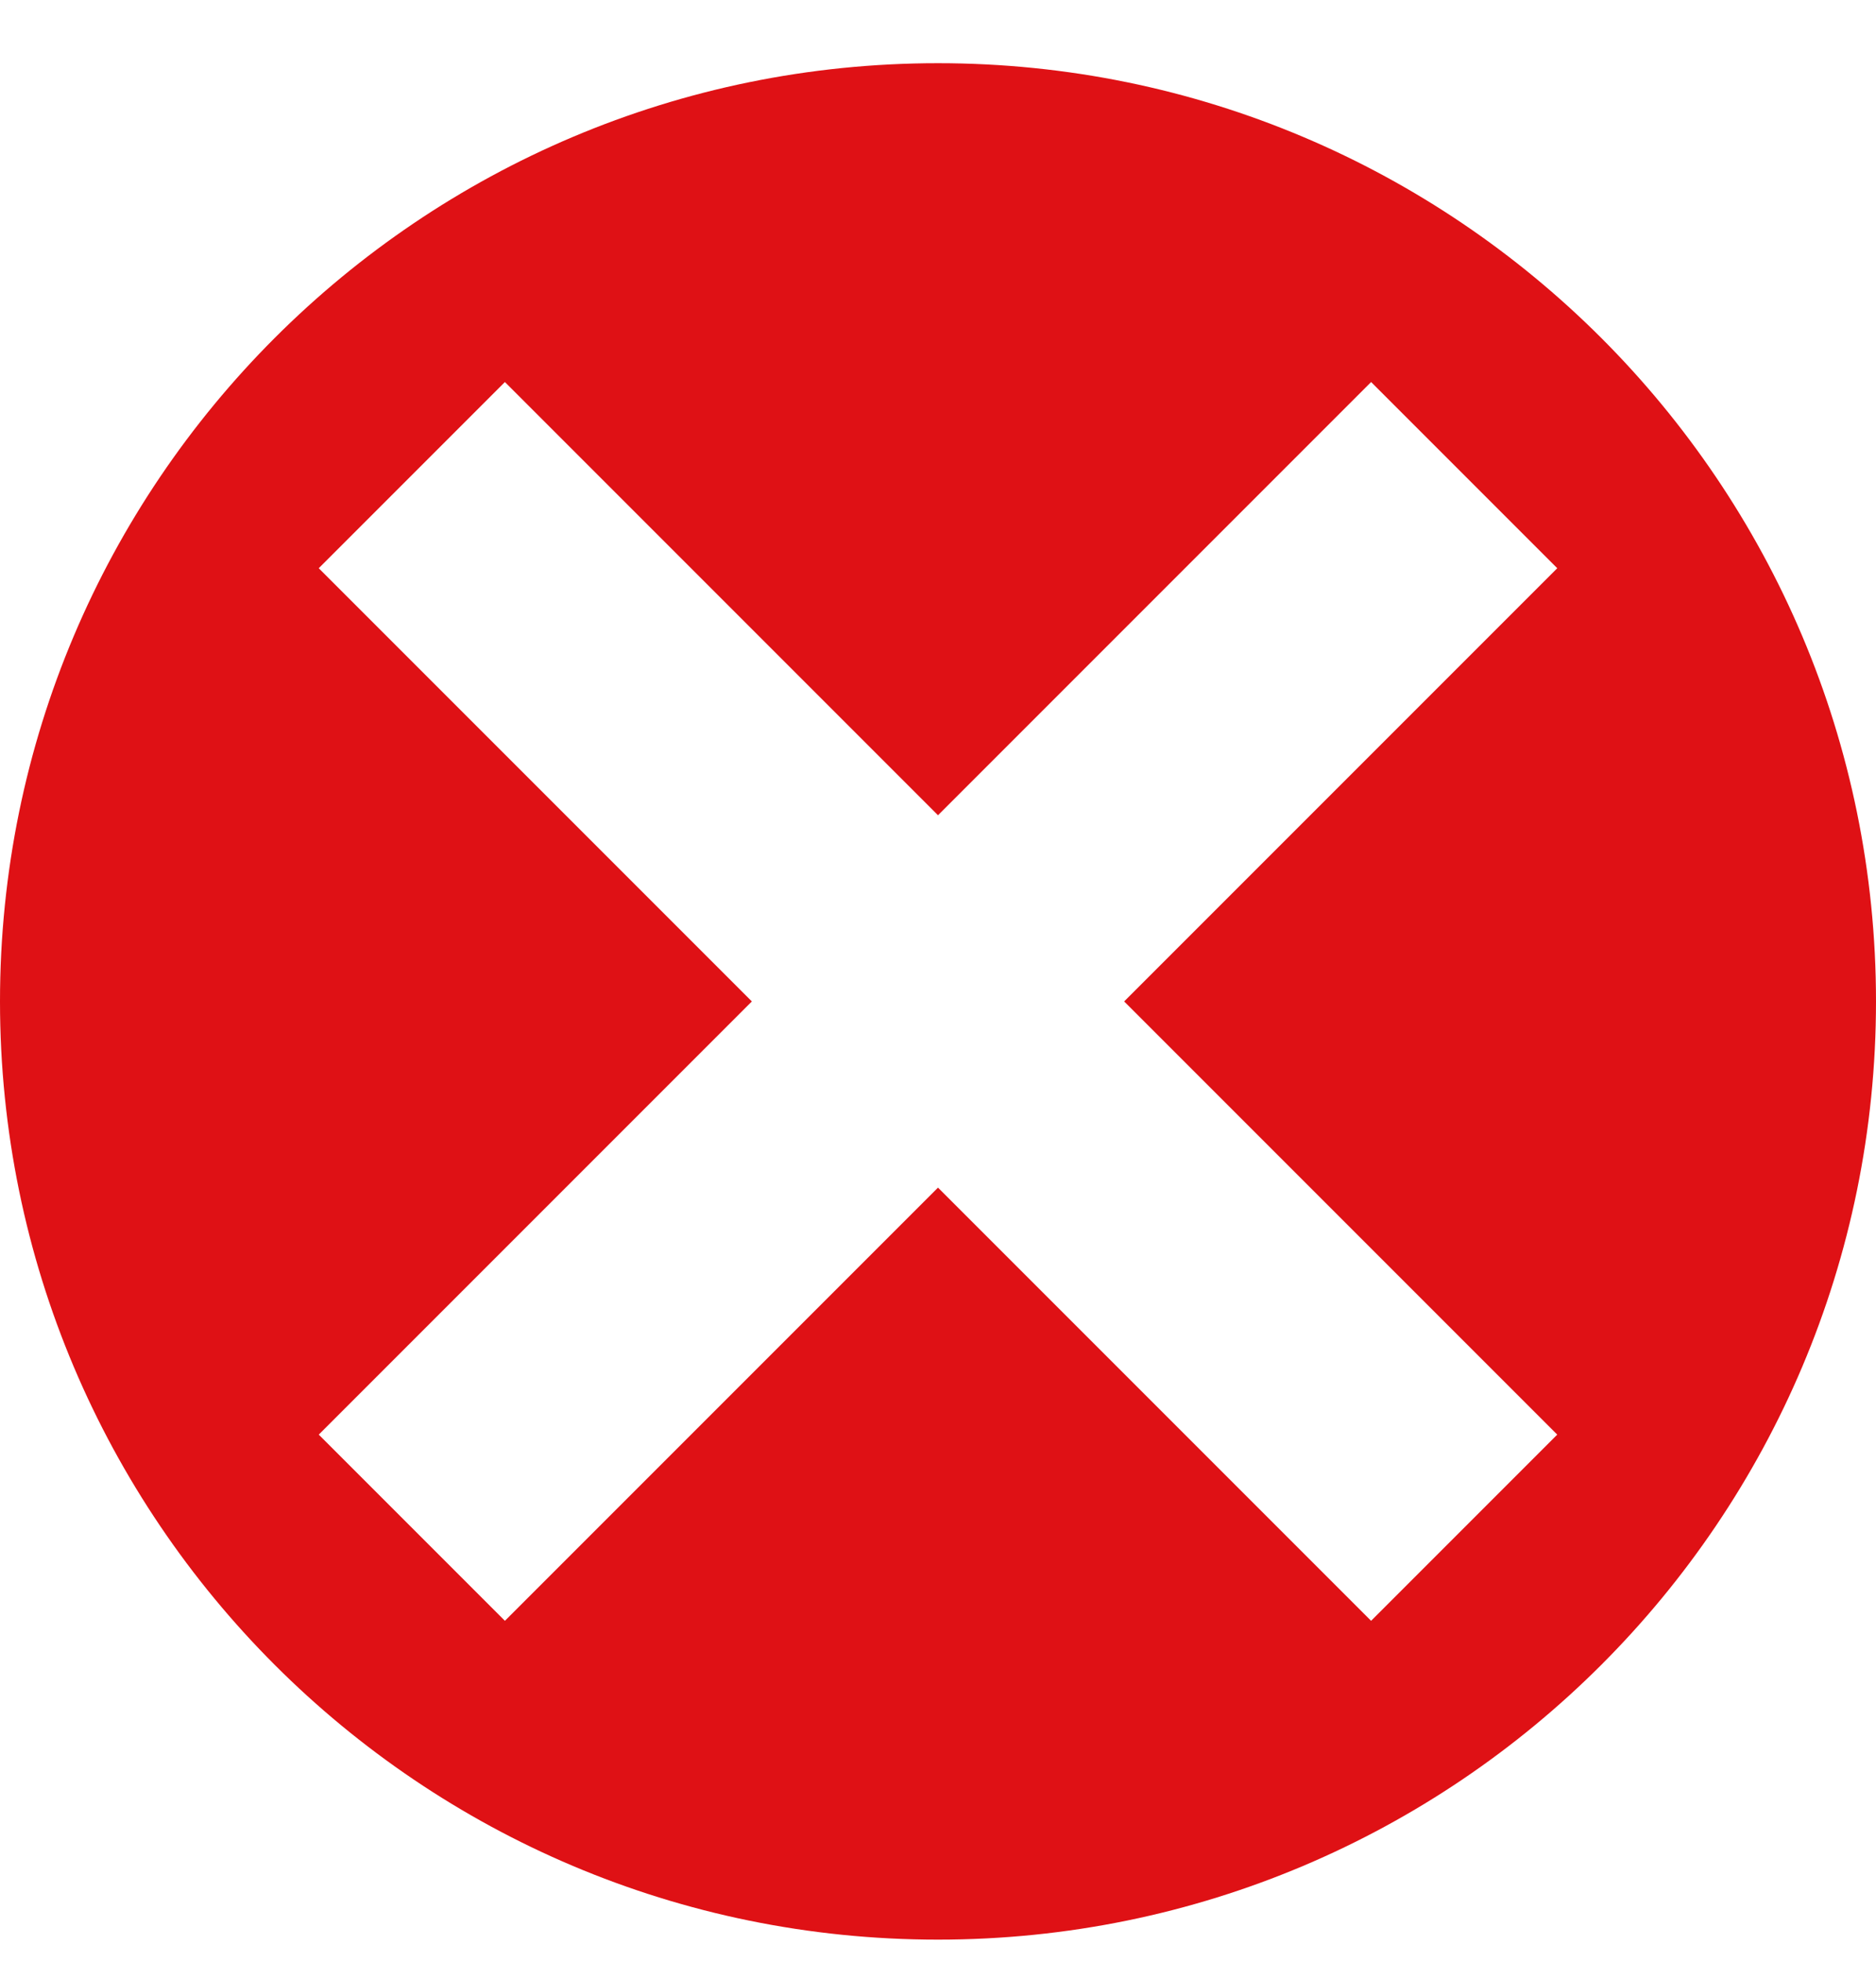
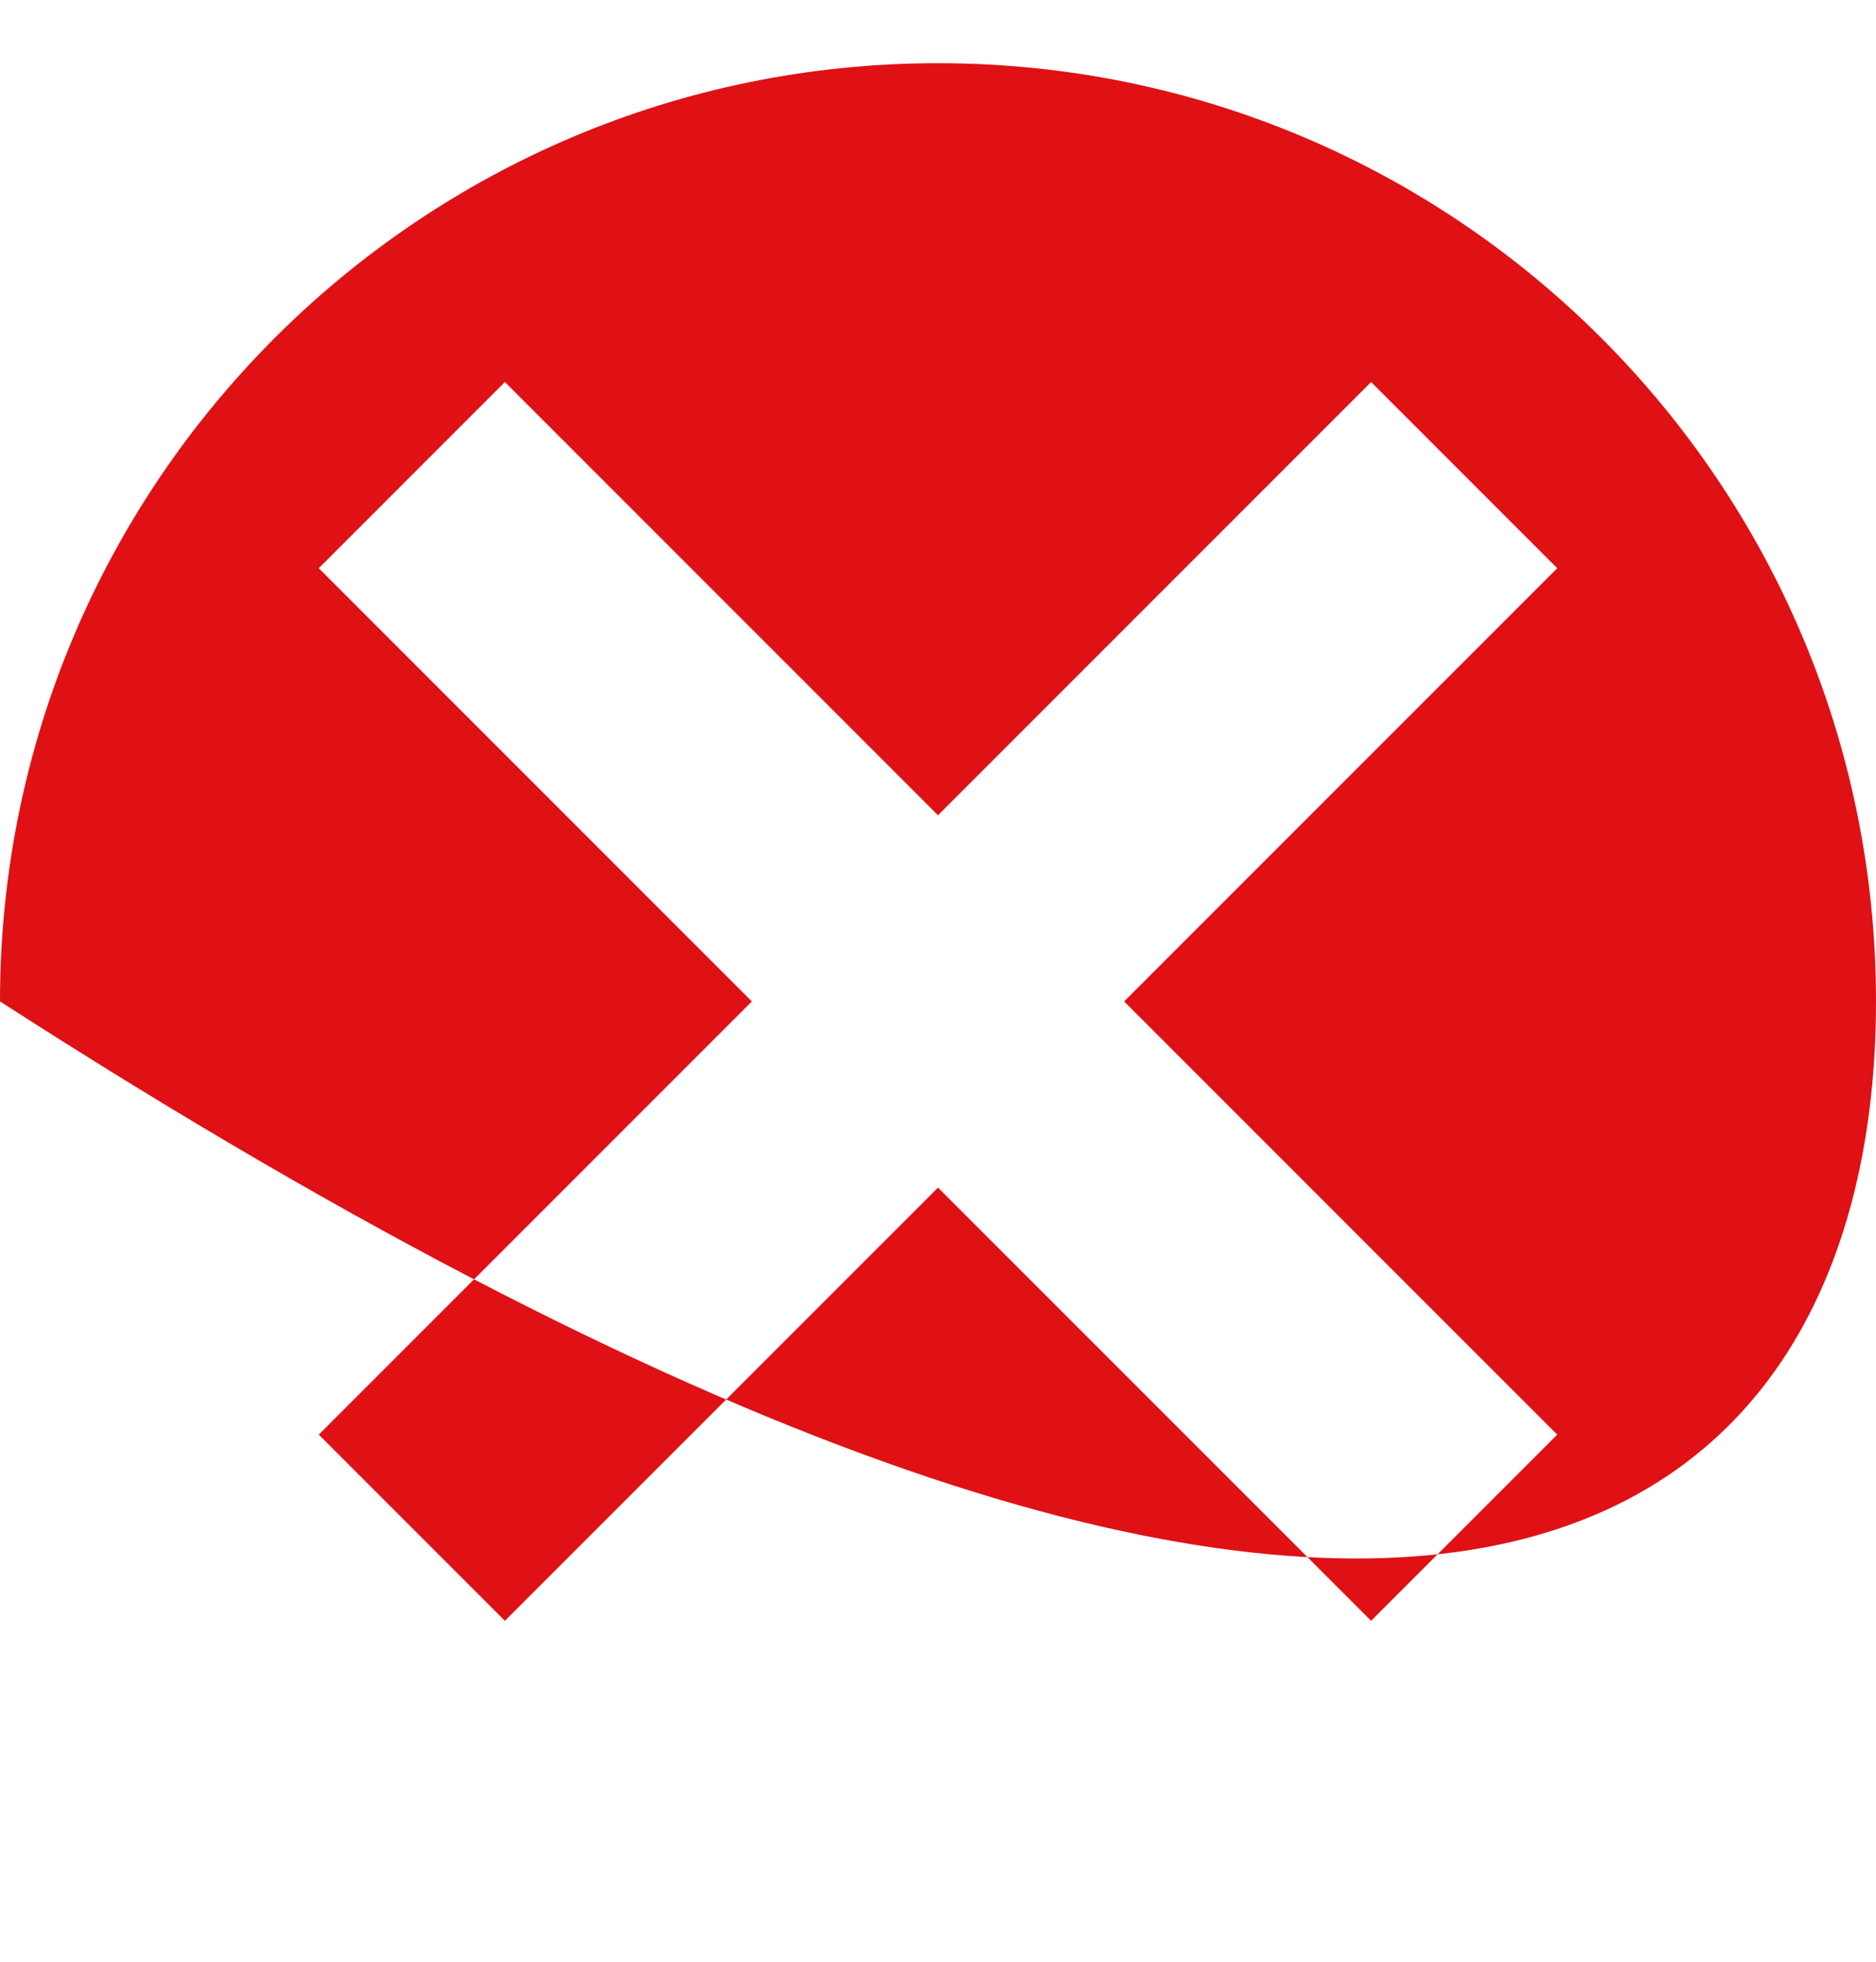
<svg xmlns="http://www.w3.org/2000/svg" width="22" height="23" viewBox="0 0 22 23" fill="none">
-   <path d="M22 11.741C22 5.665 17.076 0.741 11 0.741C4.924 0.741 0 5.665 0 11.741C0 17.817 4.924 22.741 11 22.741C17.076 22.741 22 17.817 22 11.741ZM13.183 11.741L18.262 16.82L16.079 19.003L11 13.924L5.921 19.003L3.738 16.82L8.817 11.741L3.738 6.662L5.921 4.479L11 9.558L16.079 4.479L18.262 6.662L13.183 11.741Z" fill="#DF1115" />
+   <path d="M22 11.741C22 5.665 17.076 0.741 11 0.741C4.924 0.741 0 5.665 0 11.741C17.076 22.741 22 17.817 22 11.741ZM13.183 11.741L18.262 16.82L16.079 19.003L11 13.924L5.921 19.003L3.738 16.82L8.817 11.741L3.738 6.662L5.921 4.479L11 9.558L16.079 4.479L18.262 6.662L13.183 11.741Z" fill="#DF1115" />
</svg>